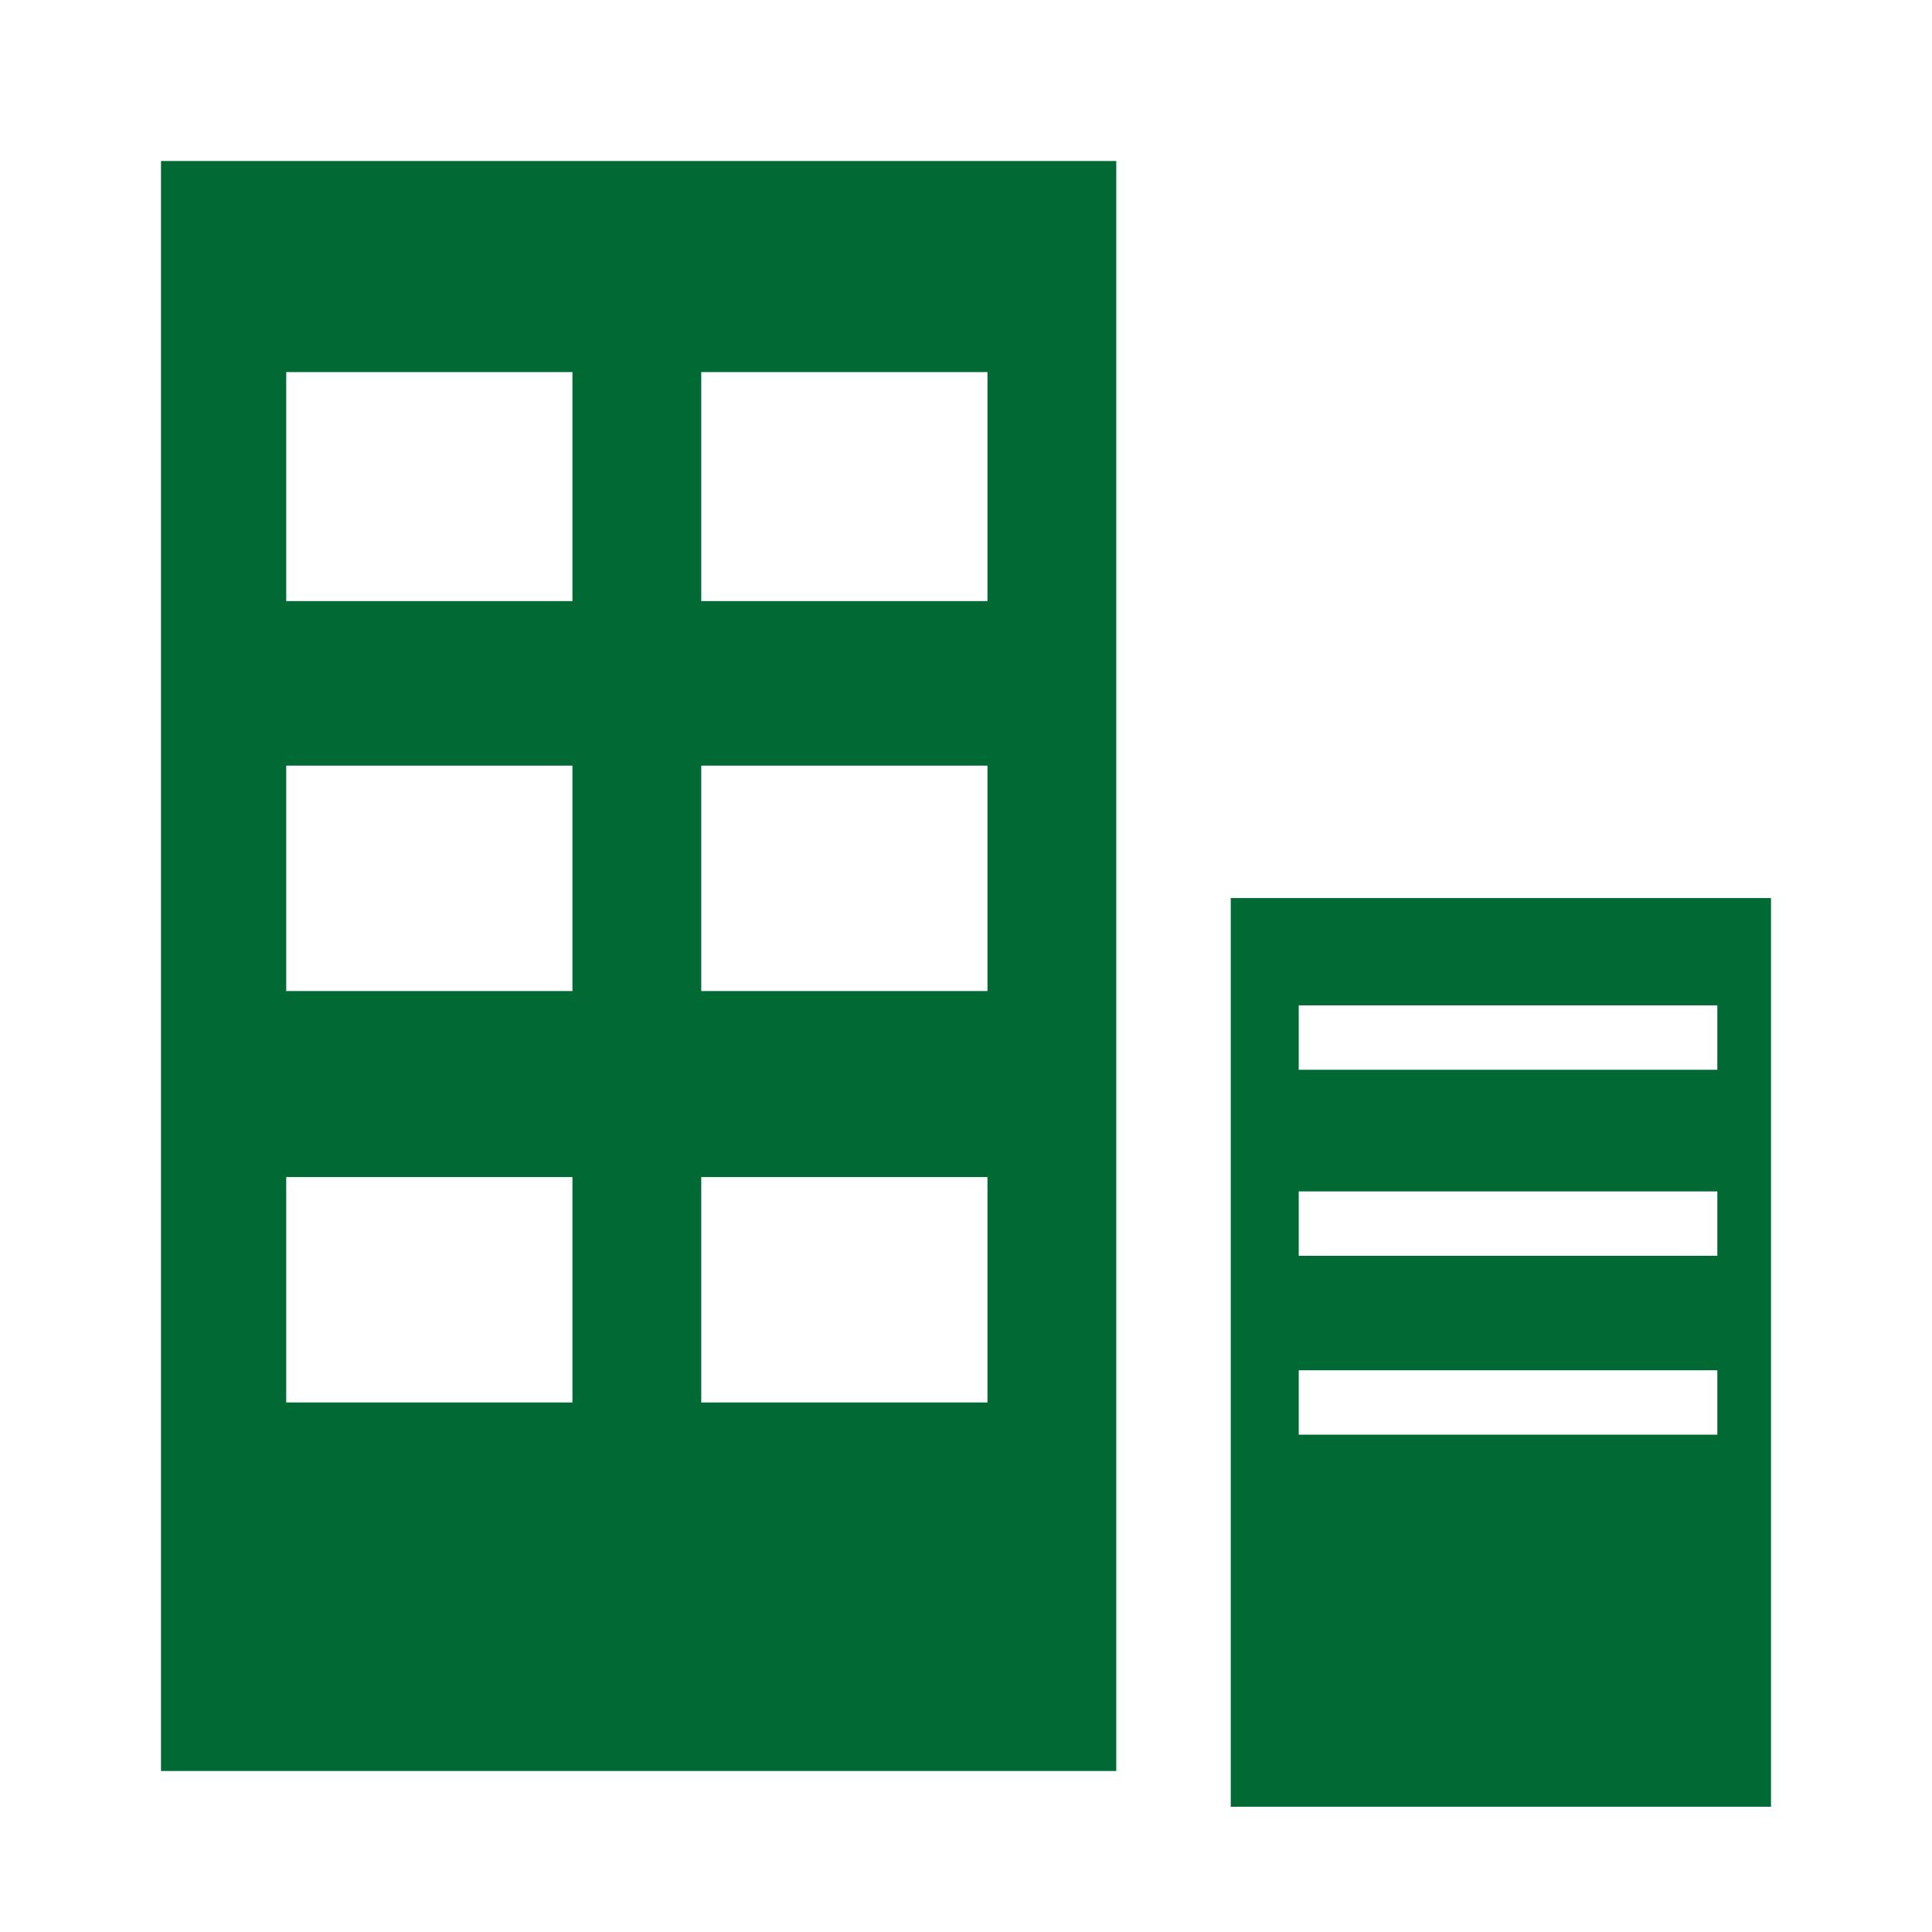
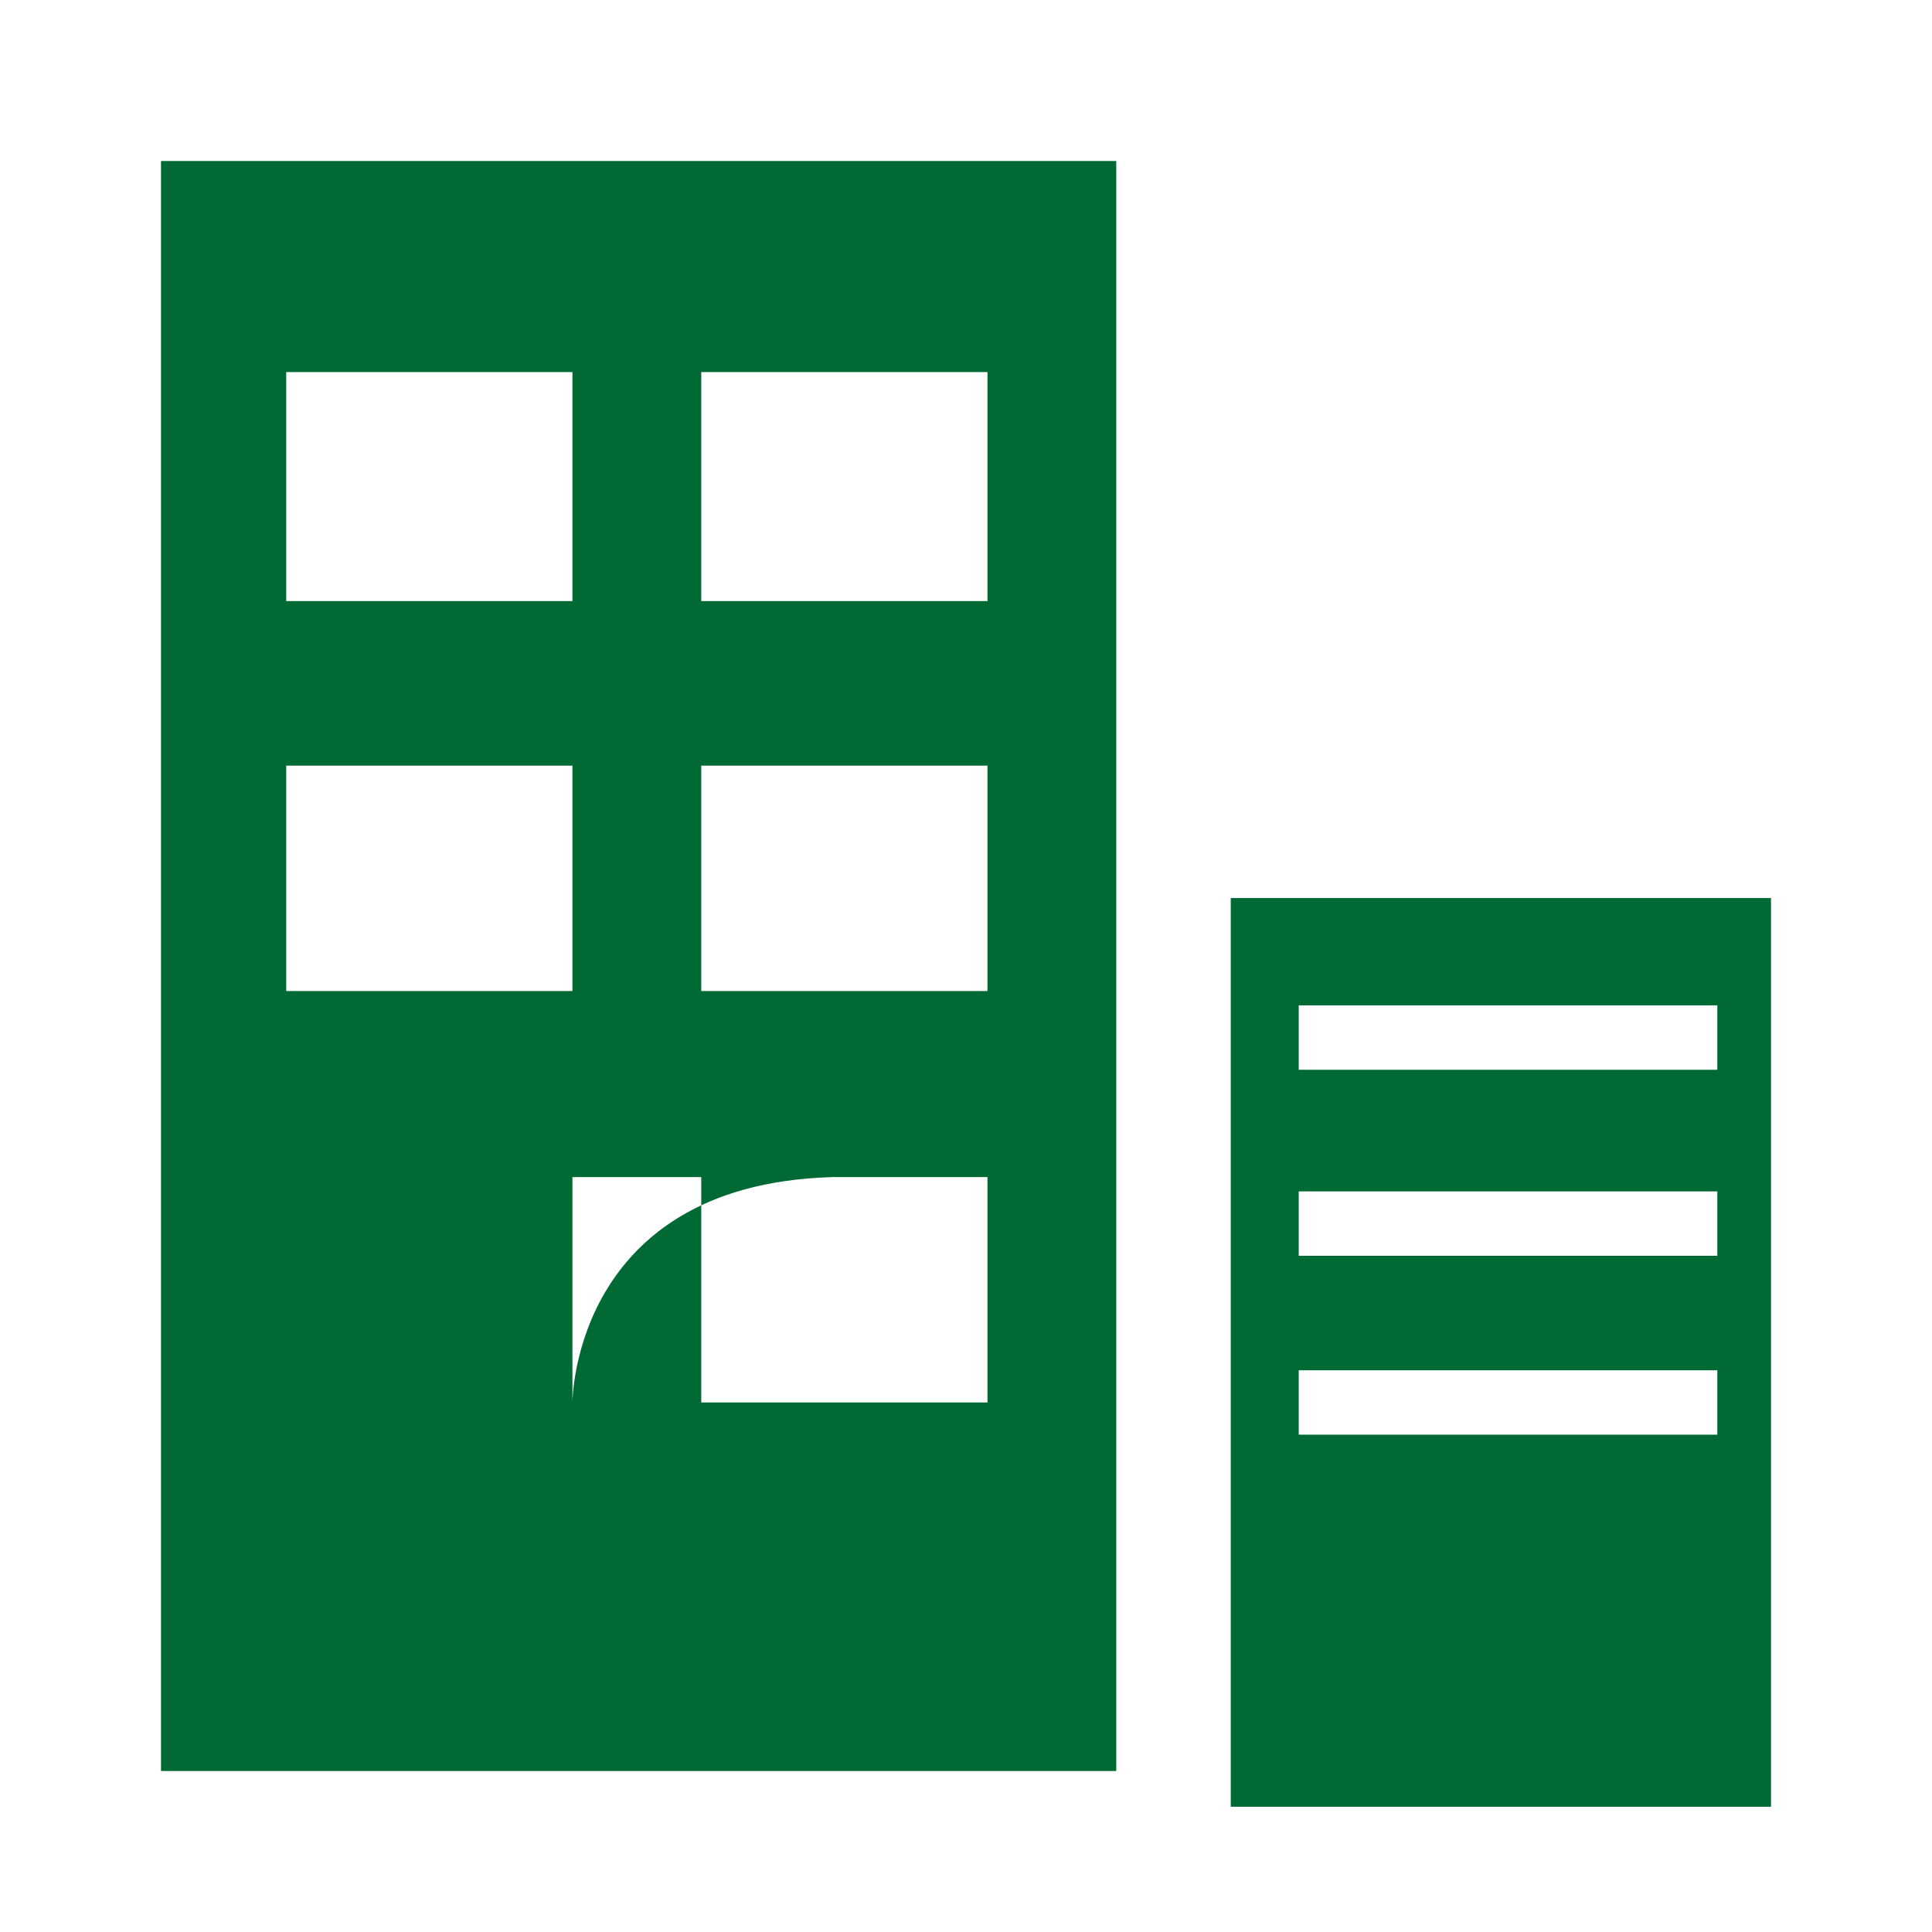
<svg xmlns="http://www.w3.org/2000/svg" version="1.1" id="_x32_" x="0px" y="0px" viewBox="0 0 54 54" style="enable-background:new 0 0 54 54;" xml:space="preserve">
  <style type="text/css">
	.st0{fill:none;}
	.st1{fill:#006934;}
</style>
  <rect x="19.6" y="21.3" class="st0" width="8" height="6.3" />
-   <rect x="8" y="21.3" class="st0" width="8" height="6.3" />
  <rect x="8" y="10.3" class="st0" width="8" height="6.3" />
  <rect x="8" y="32.7" class="st0" width="8" height="6.3" />
  <rect x="19.6" y="10.3" class="st0" width="8" height="6.3" />
  <g>
-     <path class="st1" d="M4.5,4.5v45h26.7v-45H4.5z M16,39.2H8v-6.3h8C16,32.7,16,39.2,16,39.2z M16,27.7H8v-6.3h8   C16,21.3,16,27.7,16,27.7z M16,16.8H8v-6.4h8V16.8z M27.6,39.2h-8v-6.3h8C27.6,32.8,27.6,39.2,27.6,39.2z M27.6,27.7h-8v-6.3h8   C27.6,21.4,27.6,27.7,27.6,27.7z M27.6,16.8h-8v-6.4h8C27.6,10.3,27.6,16.8,27.6,16.8z" />
+     <path class="st1" d="M4.5,4.5v45h26.7v-45H4.5z M16,39.2v-6.3h8C16,32.7,16,39.2,16,39.2z M16,27.7H8v-6.3h8   C16,21.3,16,27.7,16,27.7z M16,16.8H8v-6.4h8V16.8z M27.6,39.2h-8v-6.3h8C27.6,32.8,27.6,39.2,27.6,39.2z M27.6,27.7h-8v-6.3h8   C27.6,21.4,27.6,27.7,27.6,27.7z M27.6,16.8h-8v-6.4h8C27.6,10.3,27.6,16.8,27.6,16.8z" />
    <g>
      <path class="st1" d="M34.4,25.1v25.4h15.1V25.1H34.4z M48,40.1H36.3v-1.8H48C48,38.1,48,40.1,48,40.1z M48,35.1H36.3v-1.8H48    C48,33.1,48,35.1,48,35.1z M48,29.9H36.3v-1.8H48V29.9z" />
    </g>
  </g>
</svg>